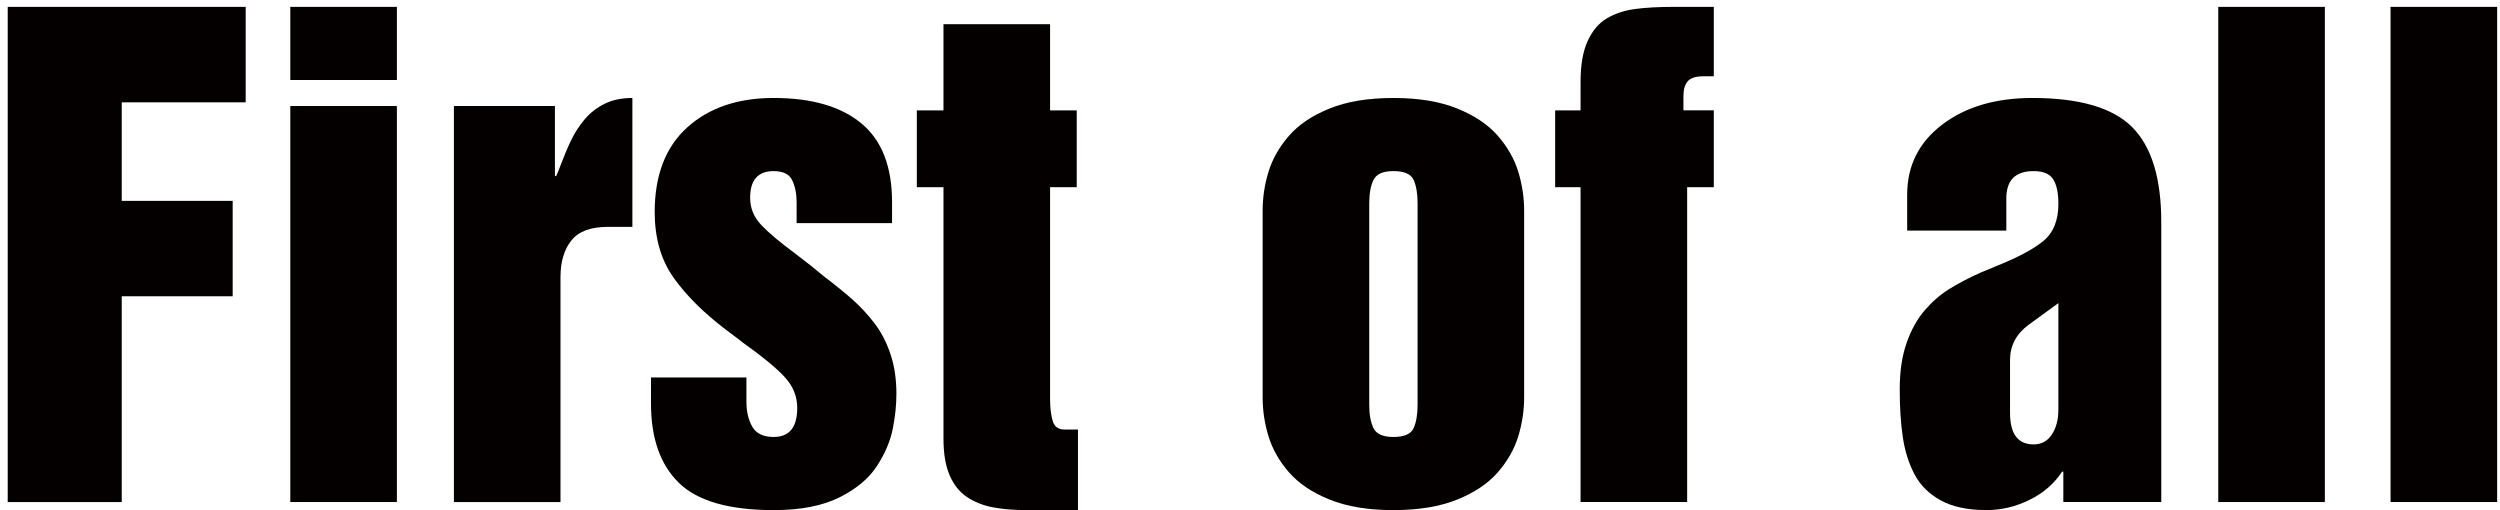
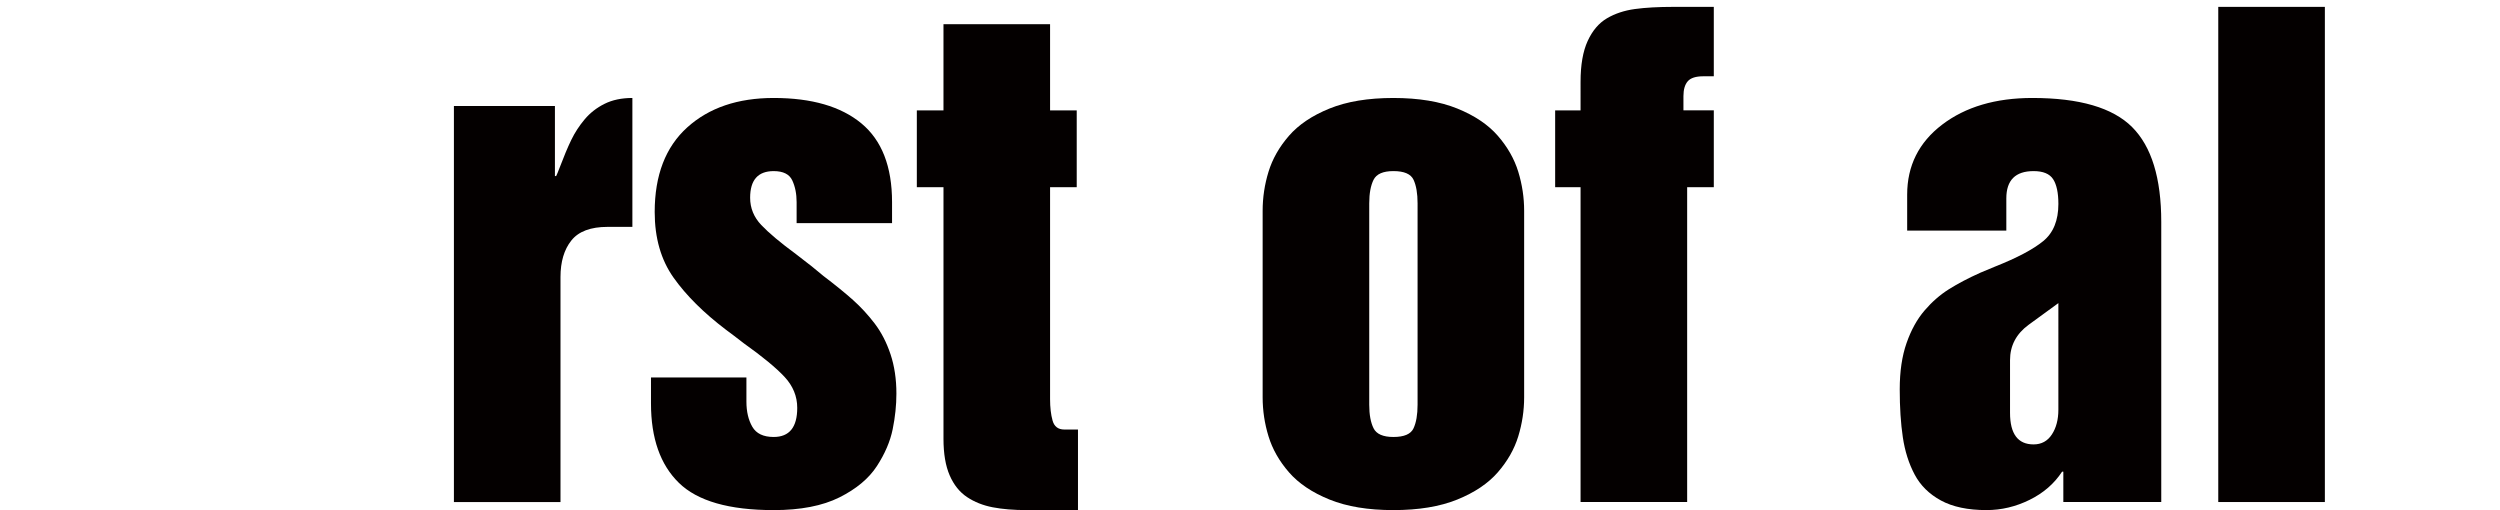
<svg xmlns="http://www.w3.org/2000/svg" version="1.1" x="0px" y="0px" width="294px" height="60px" viewBox="-0.907 -0.808 294 60" enable-background="new -0.907 -0.808 294 60" xml:space="preserve">
  <defs>
</defs>
-   <path fill="#040000" d="M0,0h27.986v11.224H13.41v11.588h13.046v11.224H13.41v24.196H0V0z" />
-   <path fill="#040000" d="M33.232,0h12.535v8.6H33.232V0z M33.232,11.661h12.535v46.57H33.232V11.661z" />
  <path fill="#040000" d="M52.473,11.661h11.879v8.235h0.146c0.097-0.194,0.219-0.485,0.364-0.875  c0.534-1.409,1.008-2.539,1.421-3.389c0.412-0.85,0.935-1.651,1.567-2.405c0.631-0.753,1.409-1.36,2.332-1.822  c0.922-0.461,2.016-0.692,3.28-0.692v15.159h-2.916c-1.993,0-3.414,0.535-4.263,1.604c-0.851,1.069-1.275,2.503-1.275,4.3v26.456  H52.473V11.661z" />
  <path fill="#040000" d="M75.648,43.583h11.224v2.842c0,1.166,0.23,2.15,0.692,2.952c0.461,0.802,1.299,1.203,2.514,1.203  c1.846,0,2.77-1.141,2.77-3.425c0-1.36-0.499-2.575-1.494-3.644c-0.997-1.068-2.587-2.38-4.774-3.936  c-0.875-0.68-1.58-1.214-2.113-1.604c-2.624-1.992-4.677-4.032-6.159-6.122c-1.482-2.088-2.223-4.664-2.223-7.725  c0-4.324,1.275-7.64,3.826-9.948c2.551-2.307,5.939-3.462,10.167-3.462c4.47,0,7.908,0.997,10.313,2.988  c2.405,1.993,3.607,5.078,3.607,9.256v2.478H92.775v-2.478c0-0.972-0.171-1.822-0.51-2.551c-0.34-0.729-1.069-1.093-2.187-1.093  c-1.847,0-2.769,1.045-2.769,3.134c0,1.215,0.437,2.284,1.312,3.207c0.875,0.924,2.234,2.066,4.082,3.425  c1.409,1.069,2.478,1.92,3.207,2.551c1.409,1.069,2.575,2.017,3.499,2.843c0.922,0.827,1.773,1.749,2.551,2.769  c0.776,1.021,1.396,2.223,1.858,3.608c0.461,1.385,0.692,2.928,0.692,4.628c0,1.361-0.146,2.758-0.438,4.19  c-0.292,1.434-0.911,2.879-1.858,4.336s-2.417,2.685-4.409,3.681c-1.993,0.995-4.567,1.494-7.726,1.494  c-5.247,0-8.964-1.068-11.15-3.207c-2.187-2.138-3.28-5.248-3.28-9.329V43.583z" />
  <path fill="#040000" d="M110.046,21.208h-3.134v-9.037h3.134V2.041h12.536v10.13h3.134v9.037h-3.134v24.925  c0,0.973,0.097,1.811,0.292,2.514c0.194,0.705,0.656,1.057,1.385,1.057h1.604v9.474h-6.049c-1.506,0-2.831-0.109-3.972-0.328  c-1.143-0.219-2.15-0.62-3.025-1.203s-1.555-1.433-2.041-2.551c-0.486-1.117-0.729-2.551-0.729-4.3V21.208z" />
  <path fill="#040000" d="M147.58,23.978c0-1.554,0.229-3.085,0.692-4.591c0.461-1.505,1.263-2.915,2.404-4.227  s2.733-2.38,4.774-3.207c2.04-0.826,4.542-1.239,7.506-1.239s5.467,0.414,7.507,1.239c2.041,0.827,3.632,1.895,4.773,3.207  s1.943,2.722,2.405,4.227c0.461,1.506,0.692,3.037,0.692,4.591v21.937c0,1.556-0.231,3.086-0.692,4.592  c-0.462,1.506-1.264,2.915-2.405,4.227c-1.142,1.312-2.732,2.381-4.773,3.207c-2.04,0.826-4.543,1.239-7.507,1.239  s-5.466-0.413-7.506-1.239c-2.041-0.826-3.633-1.895-4.774-3.207c-1.142-1.312-1.943-2.721-2.404-4.227  c-0.463-1.506-0.692-3.036-0.692-4.592V23.978z M160.115,46.789c0,1.166,0.17,2.09,0.51,2.77c0.34,0.681,1.117,1.021,2.332,1.021  c1.264,0,2.053-0.339,2.369-1.021c0.315-0.68,0.474-1.604,0.474-2.77V23.103c0-1.166-0.158-2.088-0.474-2.77  c-0.316-0.68-1.105-1.02-2.369-1.02c-1.215,0-1.992,0.34-2.332,1.02c-0.34,0.681-0.51,1.604-0.51,2.77V46.789z" />
  <path fill="#040000" d="M181.979,12.171h2.988V8.818c0-1.992,0.278-3.595,0.838-4.81c0.558-1.214,1.312-2.101,2.259-2.66  c0.948-0.558,2.041-0.922,3.28-1.093C192.584,0.085,194.102,0,195.899,0h4.737v8.163h-1.239c-0.874,0-1.482,0.195-1.821,0.583  c-0.341,0.39-0.511,0.973-0.511,1.749v1.676h3.571v9.037h-3.134v37.023h-12.535V21.208h-2.988V12.171z" />
  <path fill="#040000" d="M253.256,58.231h-11.515V54.66h-0.146c-0.923,1.41-2.198,2.515-3.826,3.316  c-1.628,0.801-3.315,1.202-5.064,1.202c-2.187,0-3.973-0.377-5.357-1.129c-1.385-0.753-2.417-1.773-3.097-3.061  c-0.682-1.287-1.143-2.745-1.385-4.373c-0.244-1.627-0.364-3.509-0.364-5.648c0-2.088,0.266-3.899,0.801-5.43  c0.534-1.53,1.239-2.806,2.114-3.826c0.874-1.021,1.833-1.858,2.879-2.514c1.044-0.656,2.271-1.299,3.68-1.932  c0.34-0.146,0.923-0.388,1.749-0.729c2.575-1.021,4.458-2.016,5.648-2.988c1.19-0.971,1.786-2.429,1.786-4.373  c0-1.312-0.208-2.283-0.62-2.915c-0.413-0.631-1.179-0.947-2.295-0.947c-2.139,0-3.207,1.069-3.207,3.207v3.79h-11.661v-4.227  c0-3.4,1.372-6.146,4.118-8.236c2.744-2.088,6.278-3.134,10.604-3.134c5.539,0,9.449,1.142,11.734,3.425  c2.283,2.285,3.425,6.001,3.425,11.151V58.231z M241.158,34.837l-3.499,2.551c-1.457,1.069-2.186,2.454-2.186,4.154v6.195  c0,2.478,0.922,3.717,2.77,3.717c0.922,0,1.64-0.388,2.149-1.166c0.51-0.777,0.766-1.749,0.766-2.916V34.837z" />
  <path fill="#040000" d="M259.961,0h12.536v58.231h-12.536V0z" />
-   <path fill="#040000" d="M280.222,0h12.536v58.231h-12.536V0z" />
</svg>